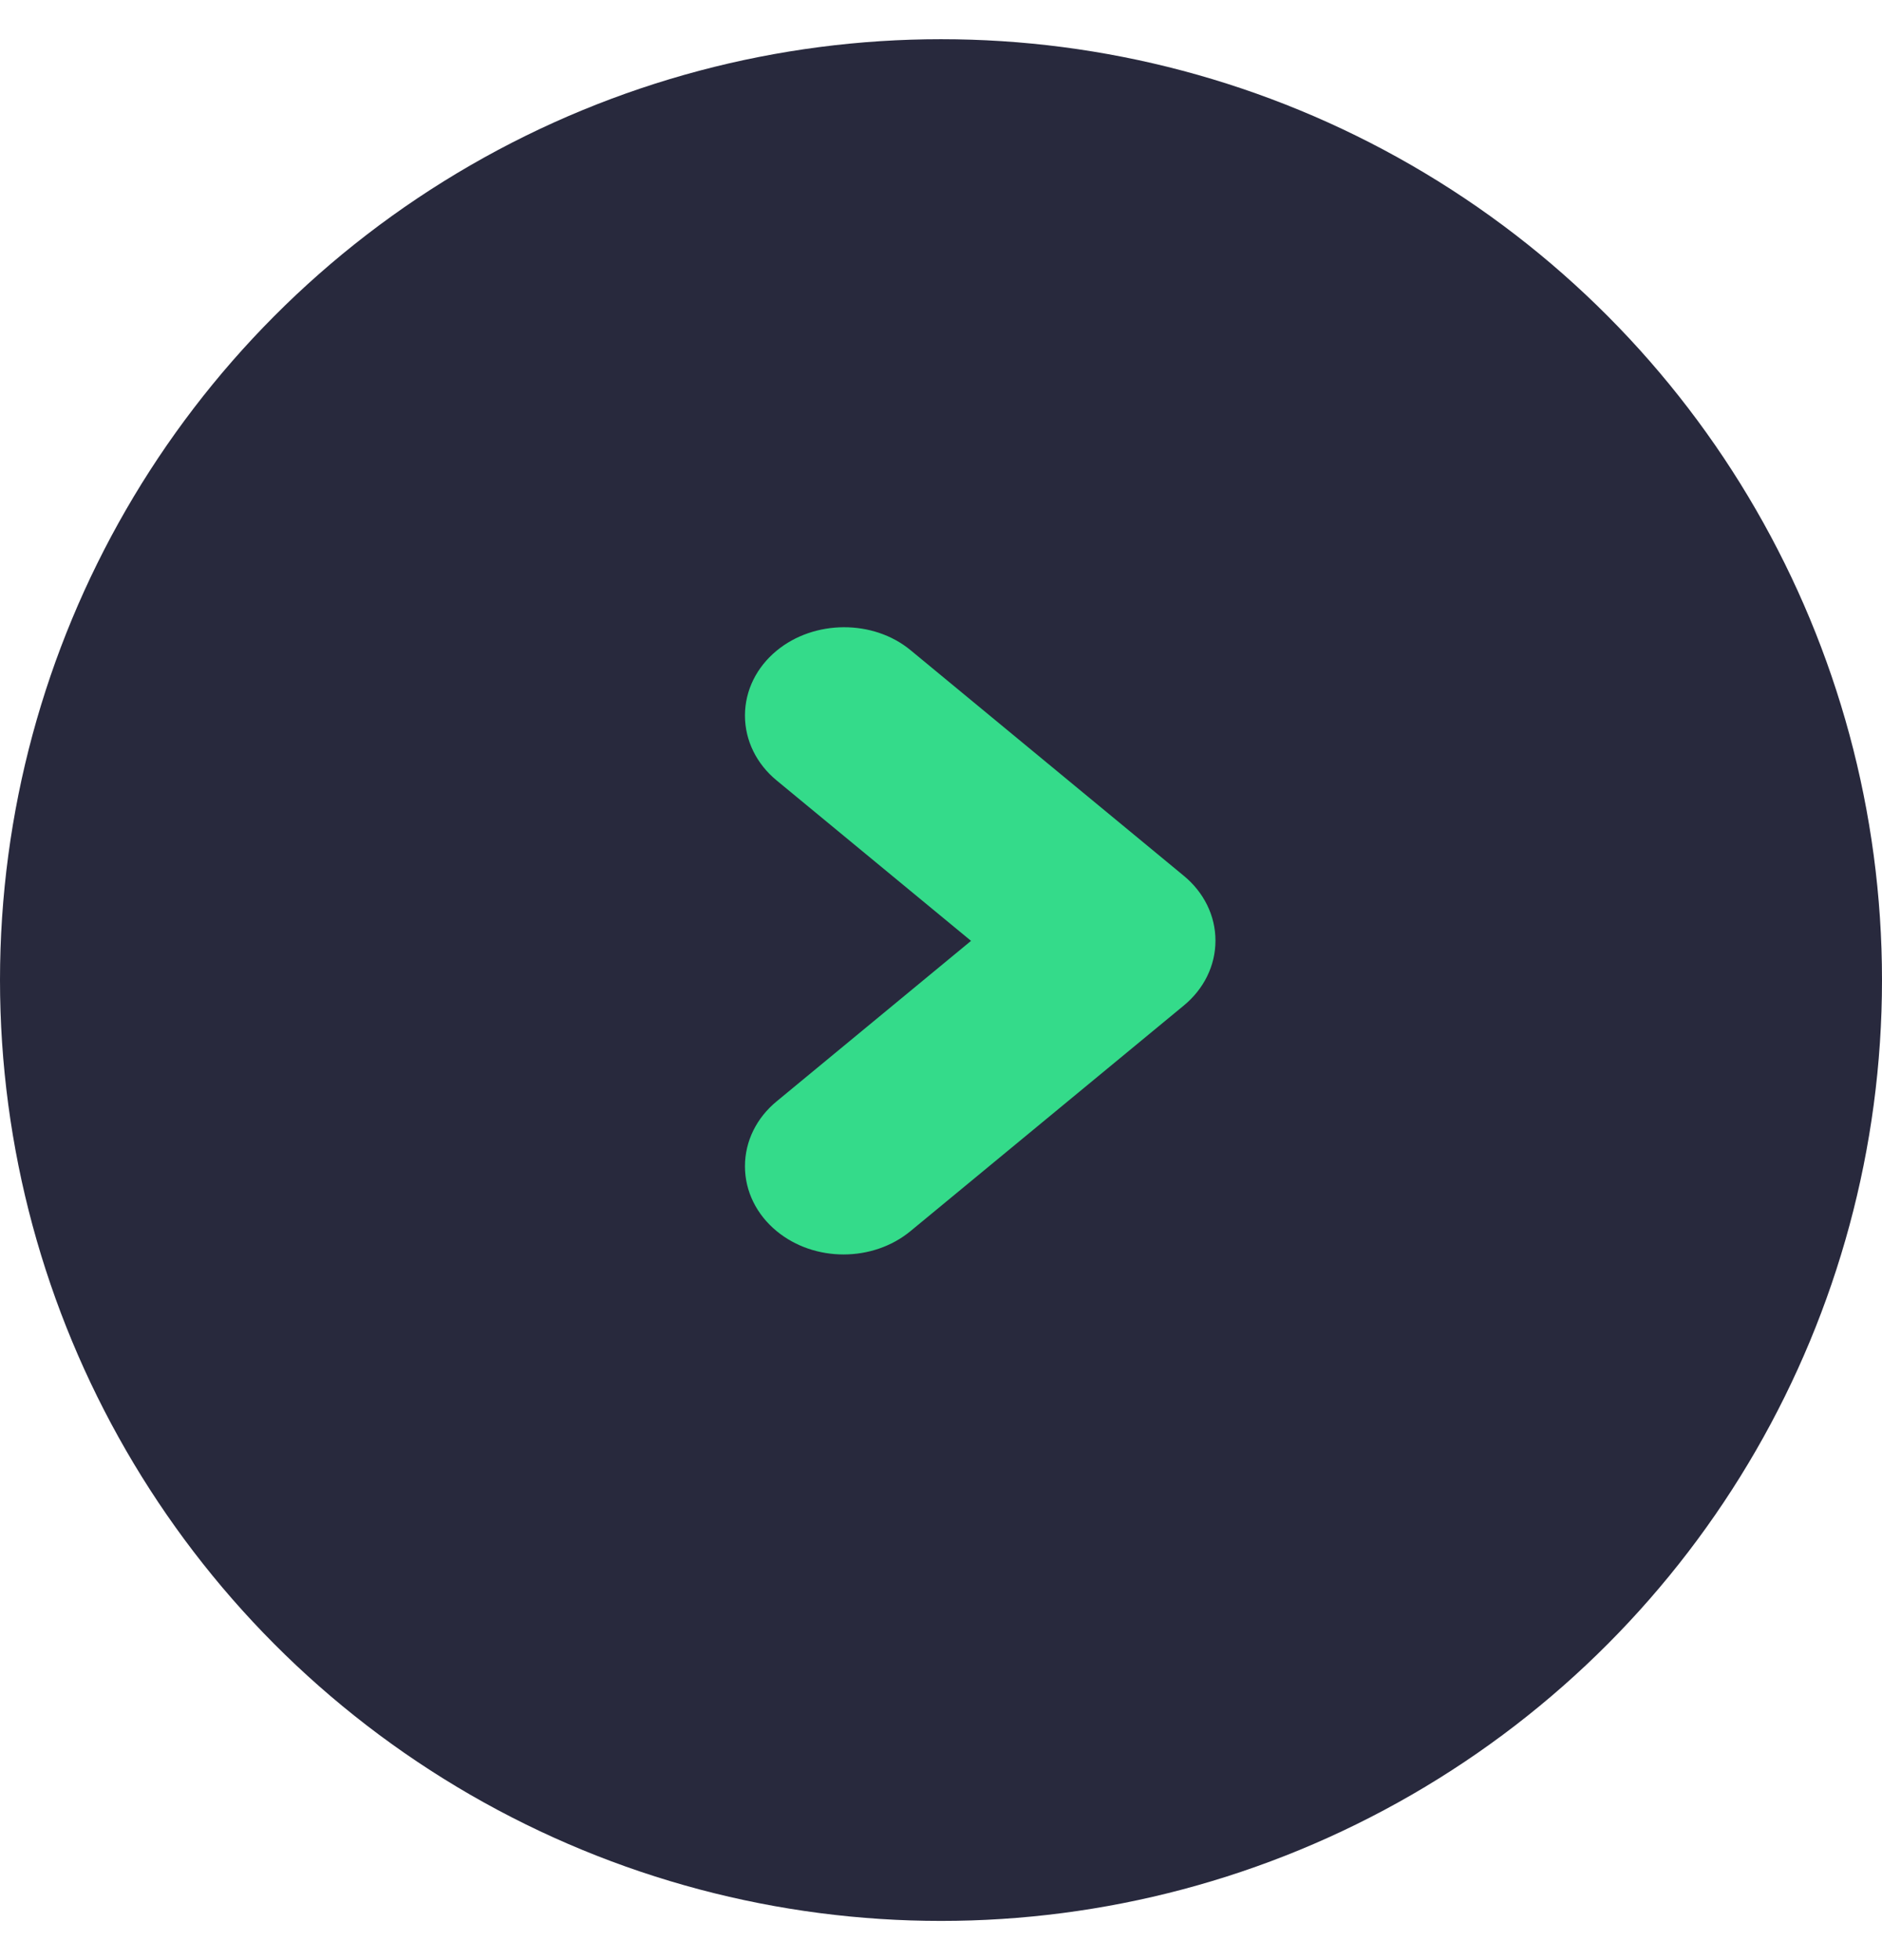
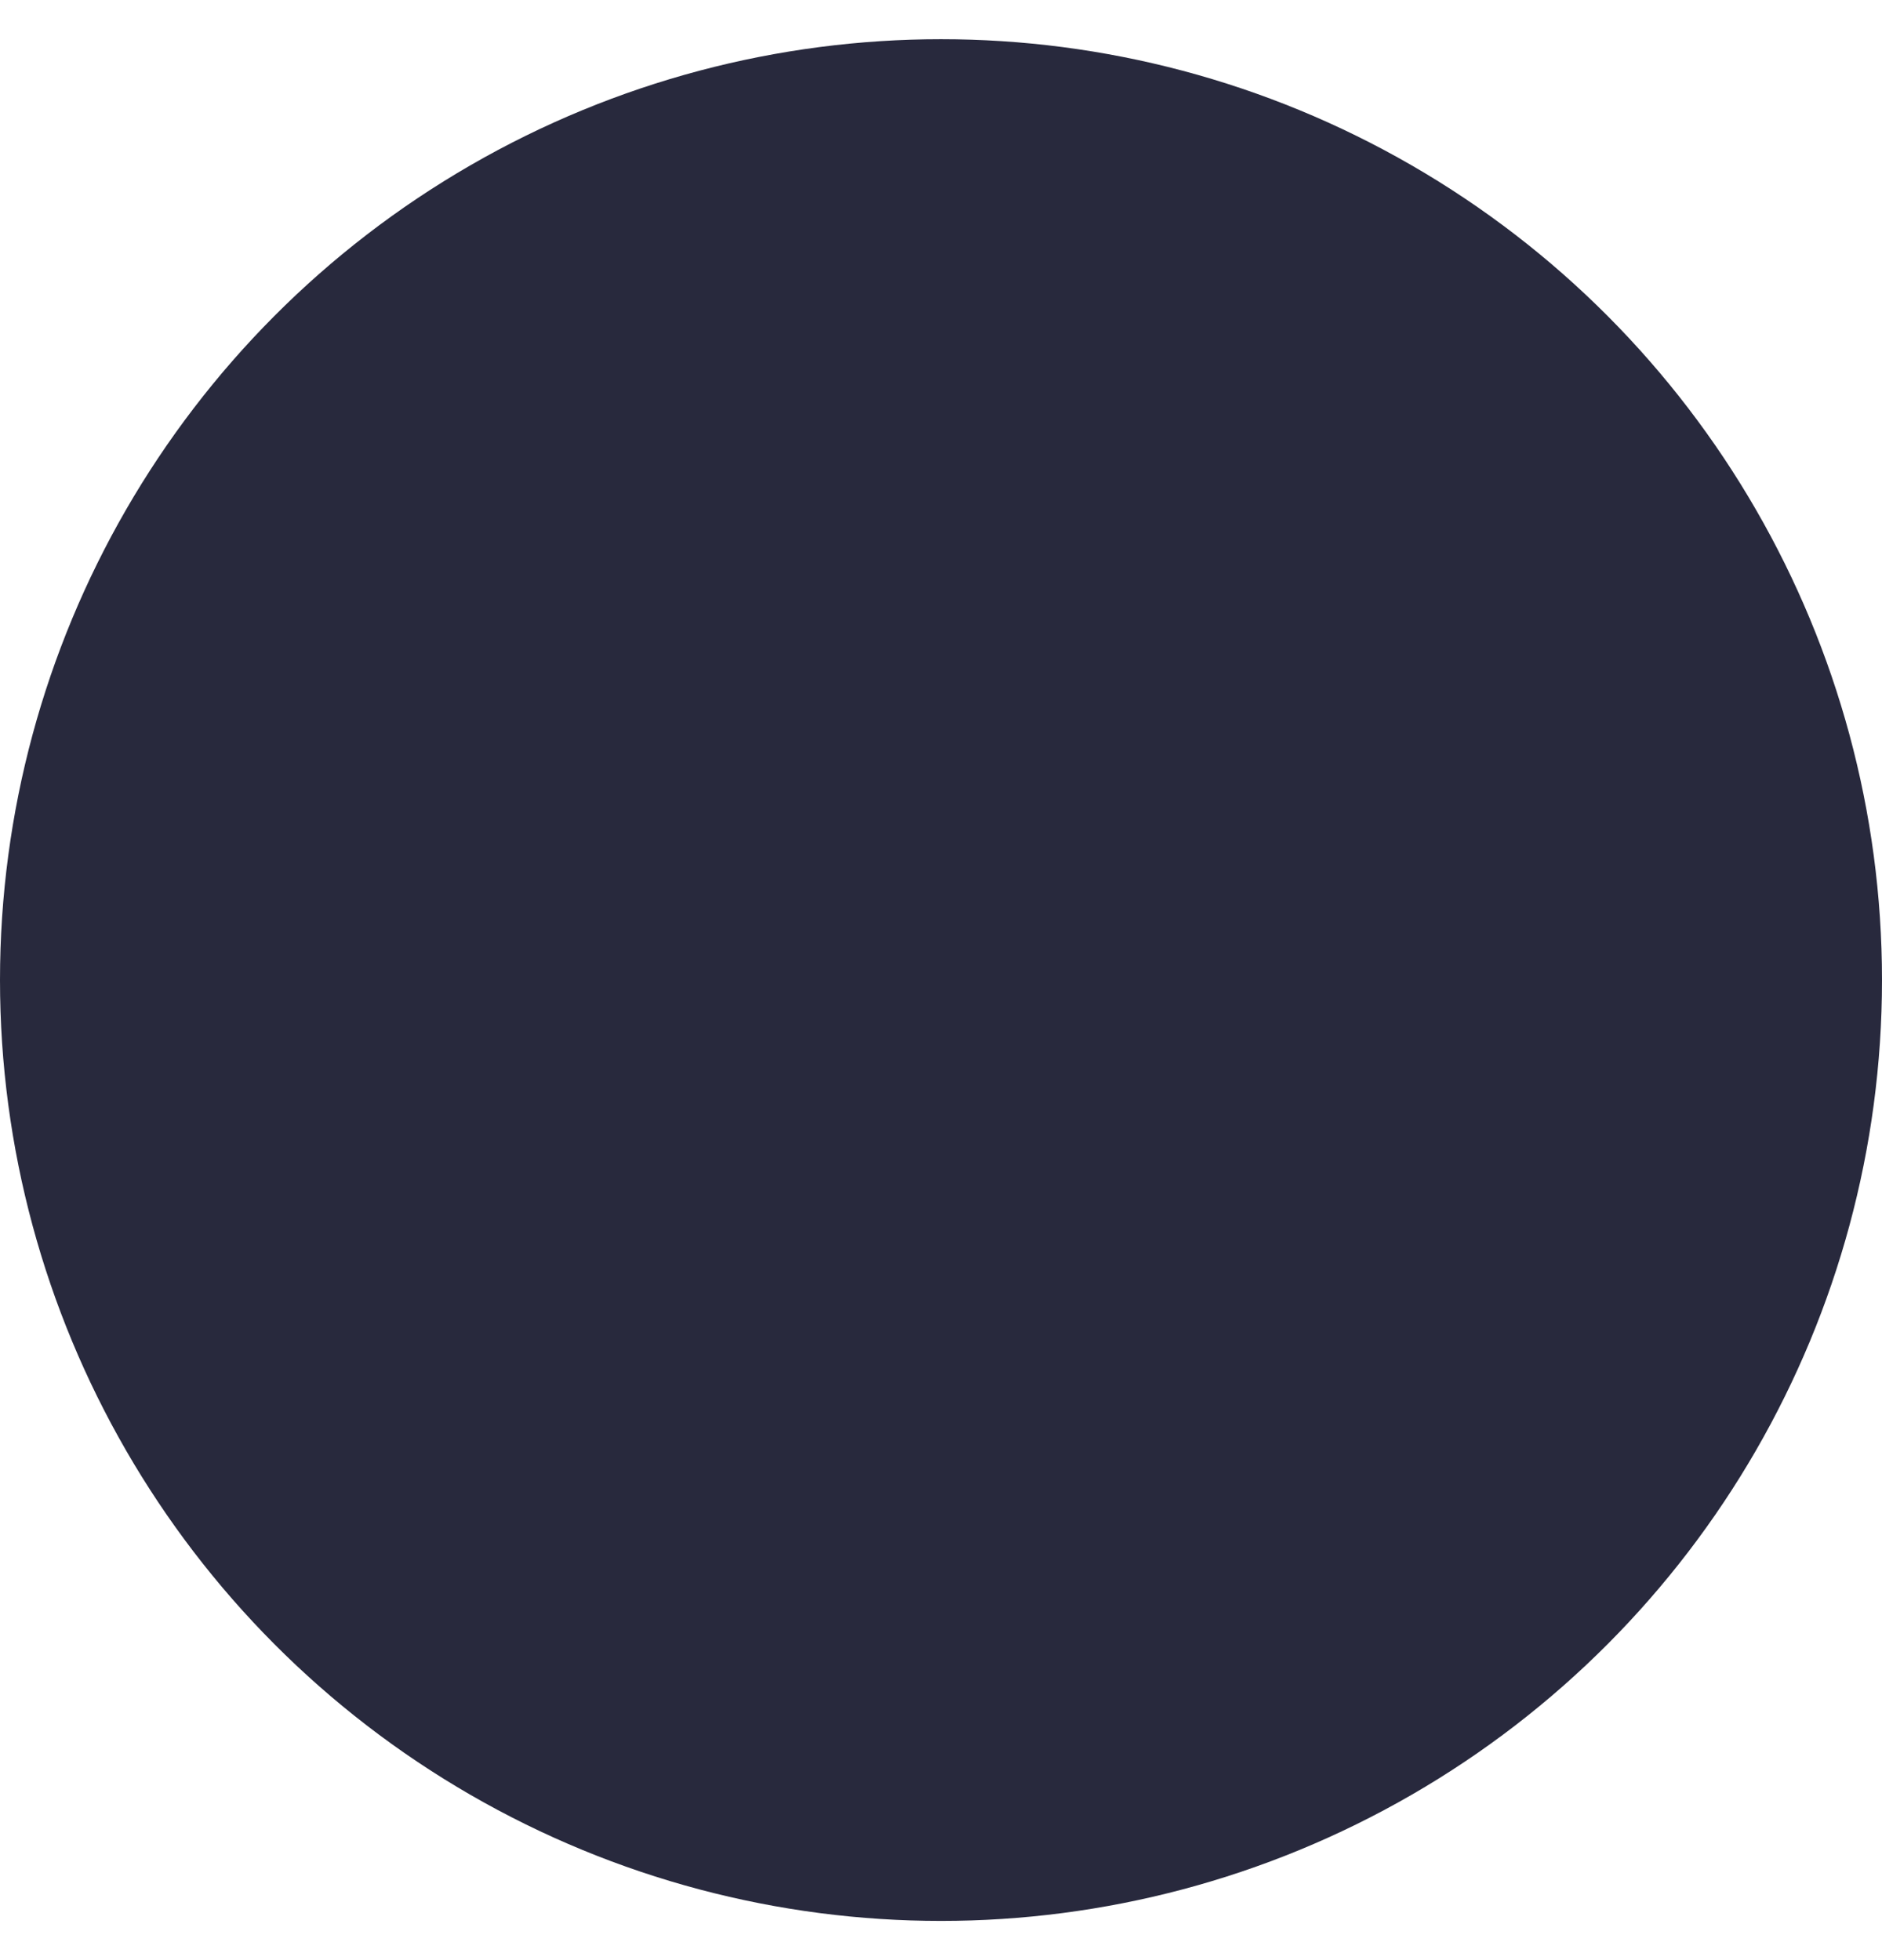
<svg xmlns="http://www.w3.org/2000/svg" width="24" height="25" viewBox="0 0 24 25" fill="none">
  <circle cx="12" cy="12.5" r="12" fill="#28293D" />
-   <path fill-rule="evenodd" clip-rule="evenodd" d="M11.611 8.292C11.135 7.899 10.382 7.904 9.904 8.299C9.65 8.508 9.5 8.805 9.5 9.126C9.5 9.447 9.65 9.745 9.904 9.954L12.383 12L9.904 14.047C9.65 14.256 9.5 14.553 9.5 14.875C9.5 15.196 9.65 15.493 9.904 15.702C10.385 16.099 11.13 16.099 11.611 15.702L15.096 12.825C15.35 12.616 15.5 12.319 15.5 11.997C15.5 11.676 15.35 11.379 15.096 11.17L11.611 8.292Z" fill="#34DB8A" />
</svg>